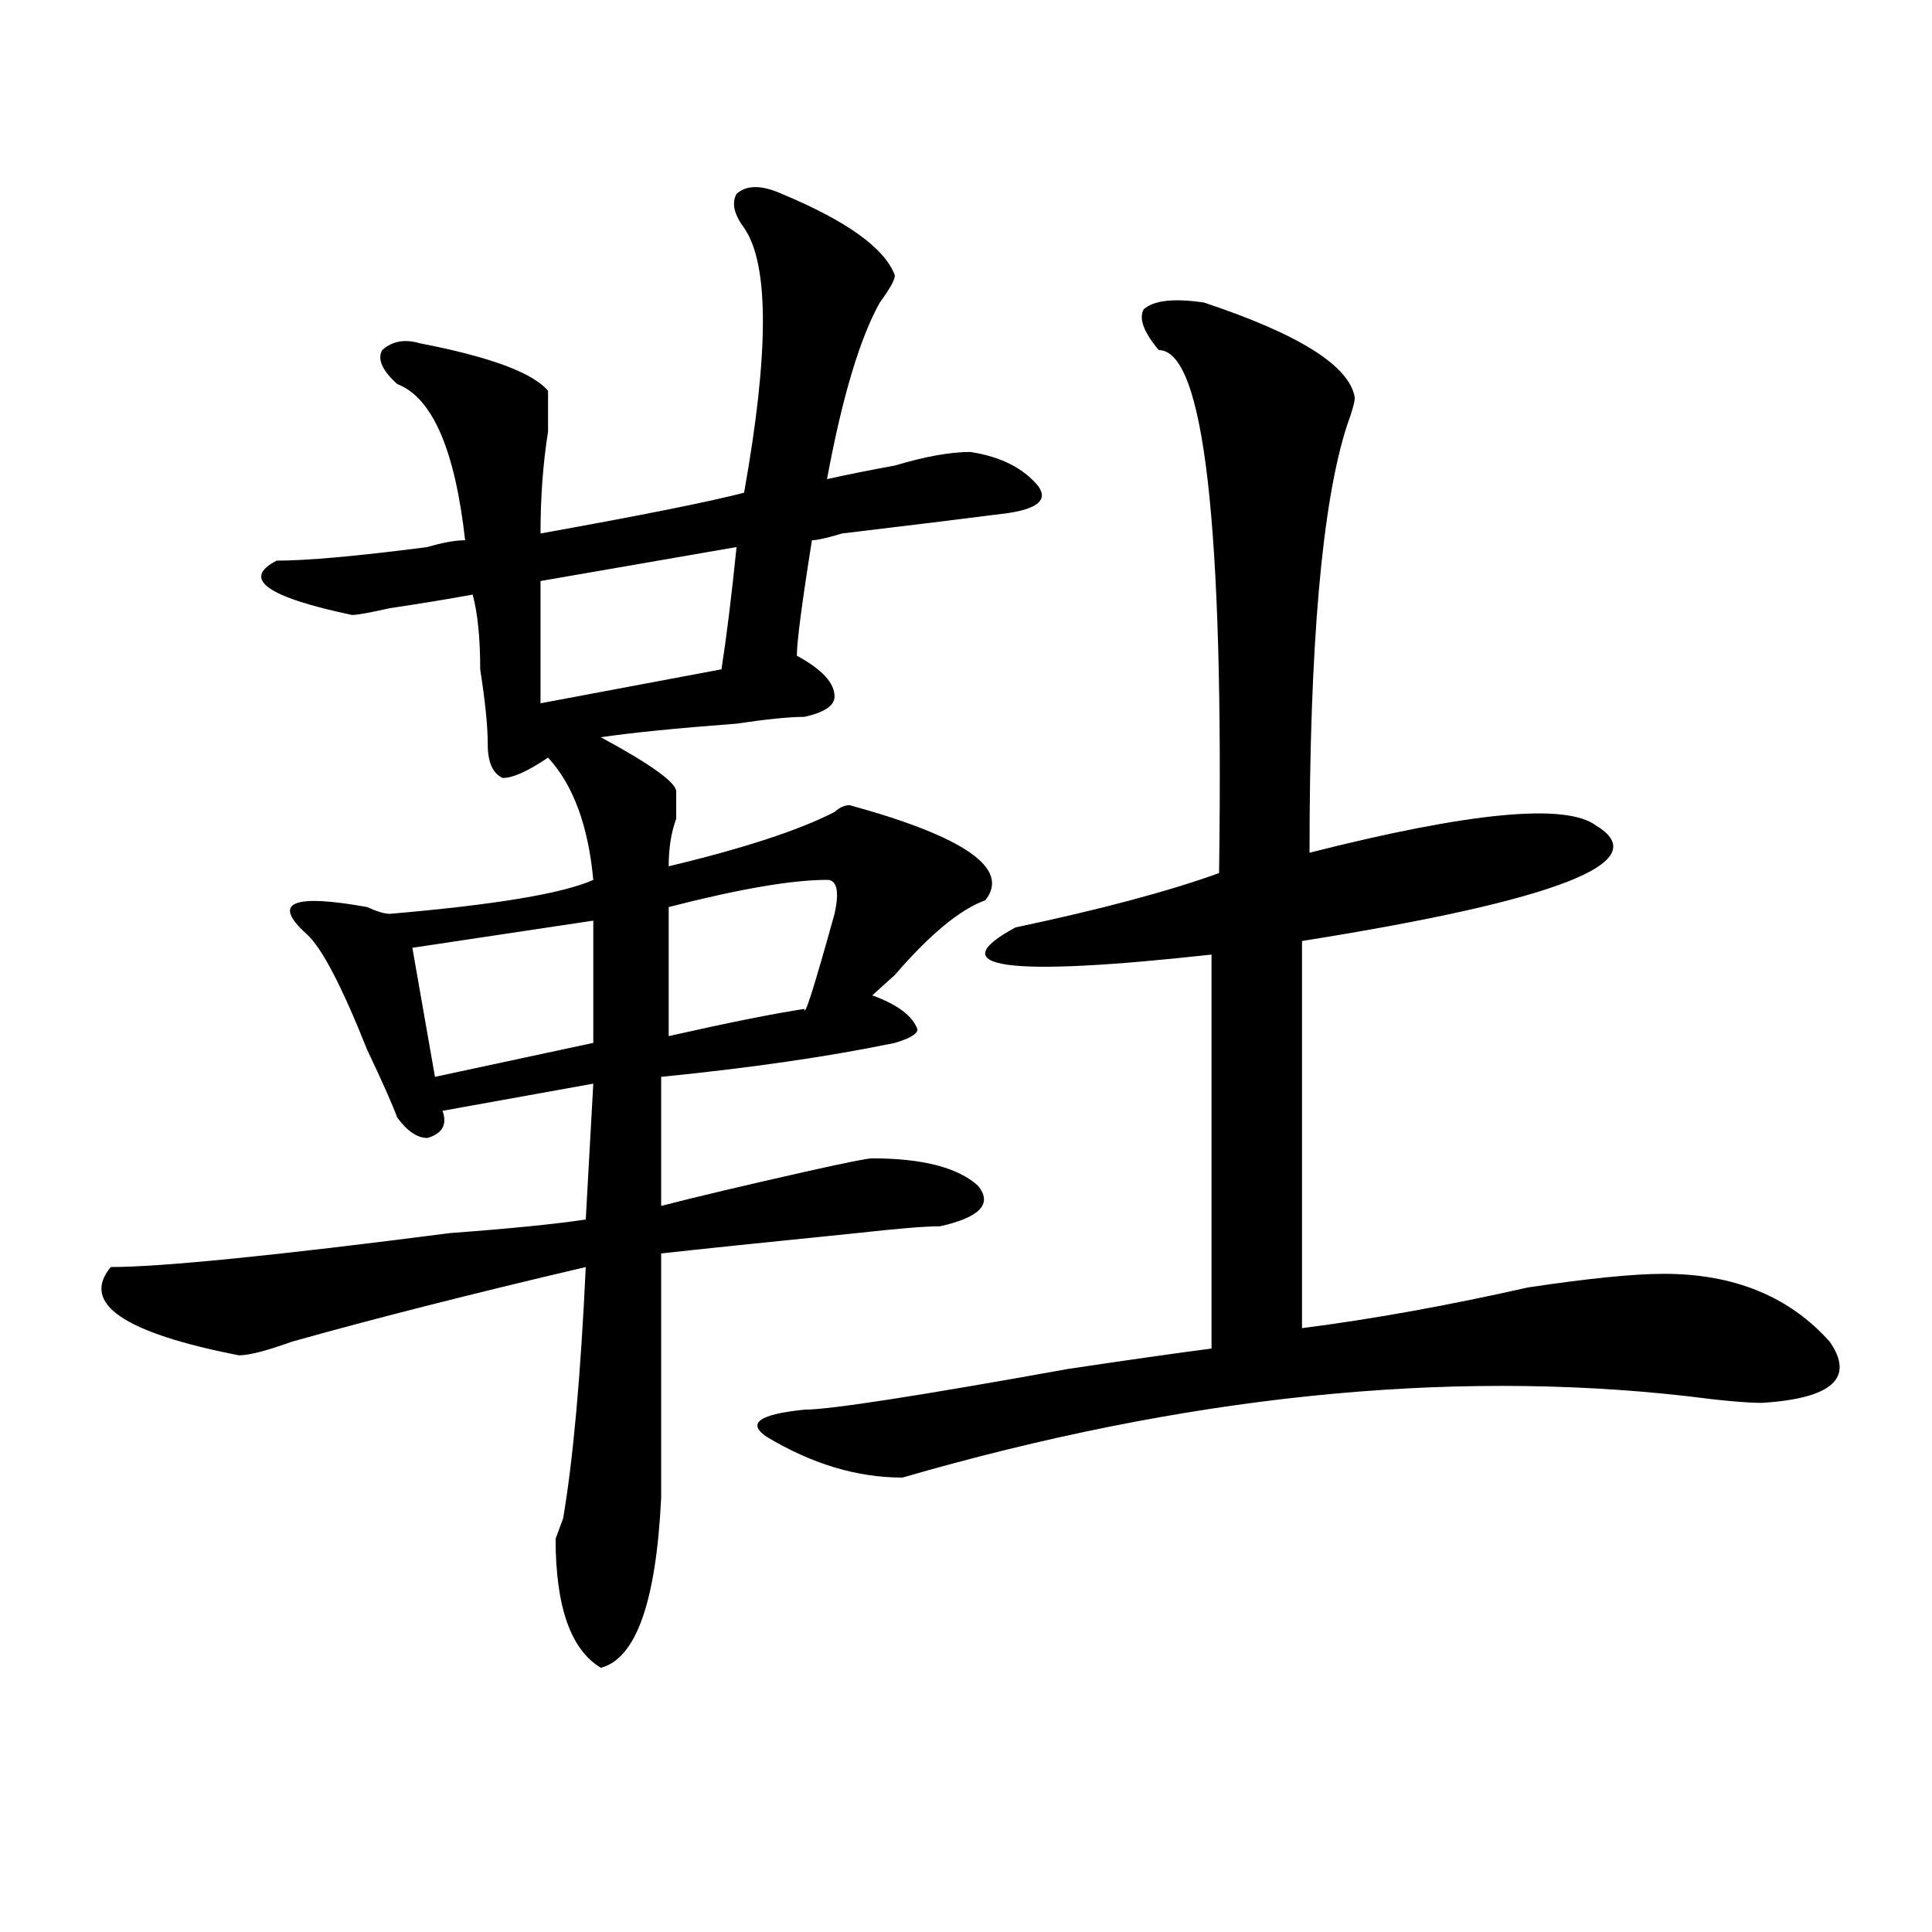
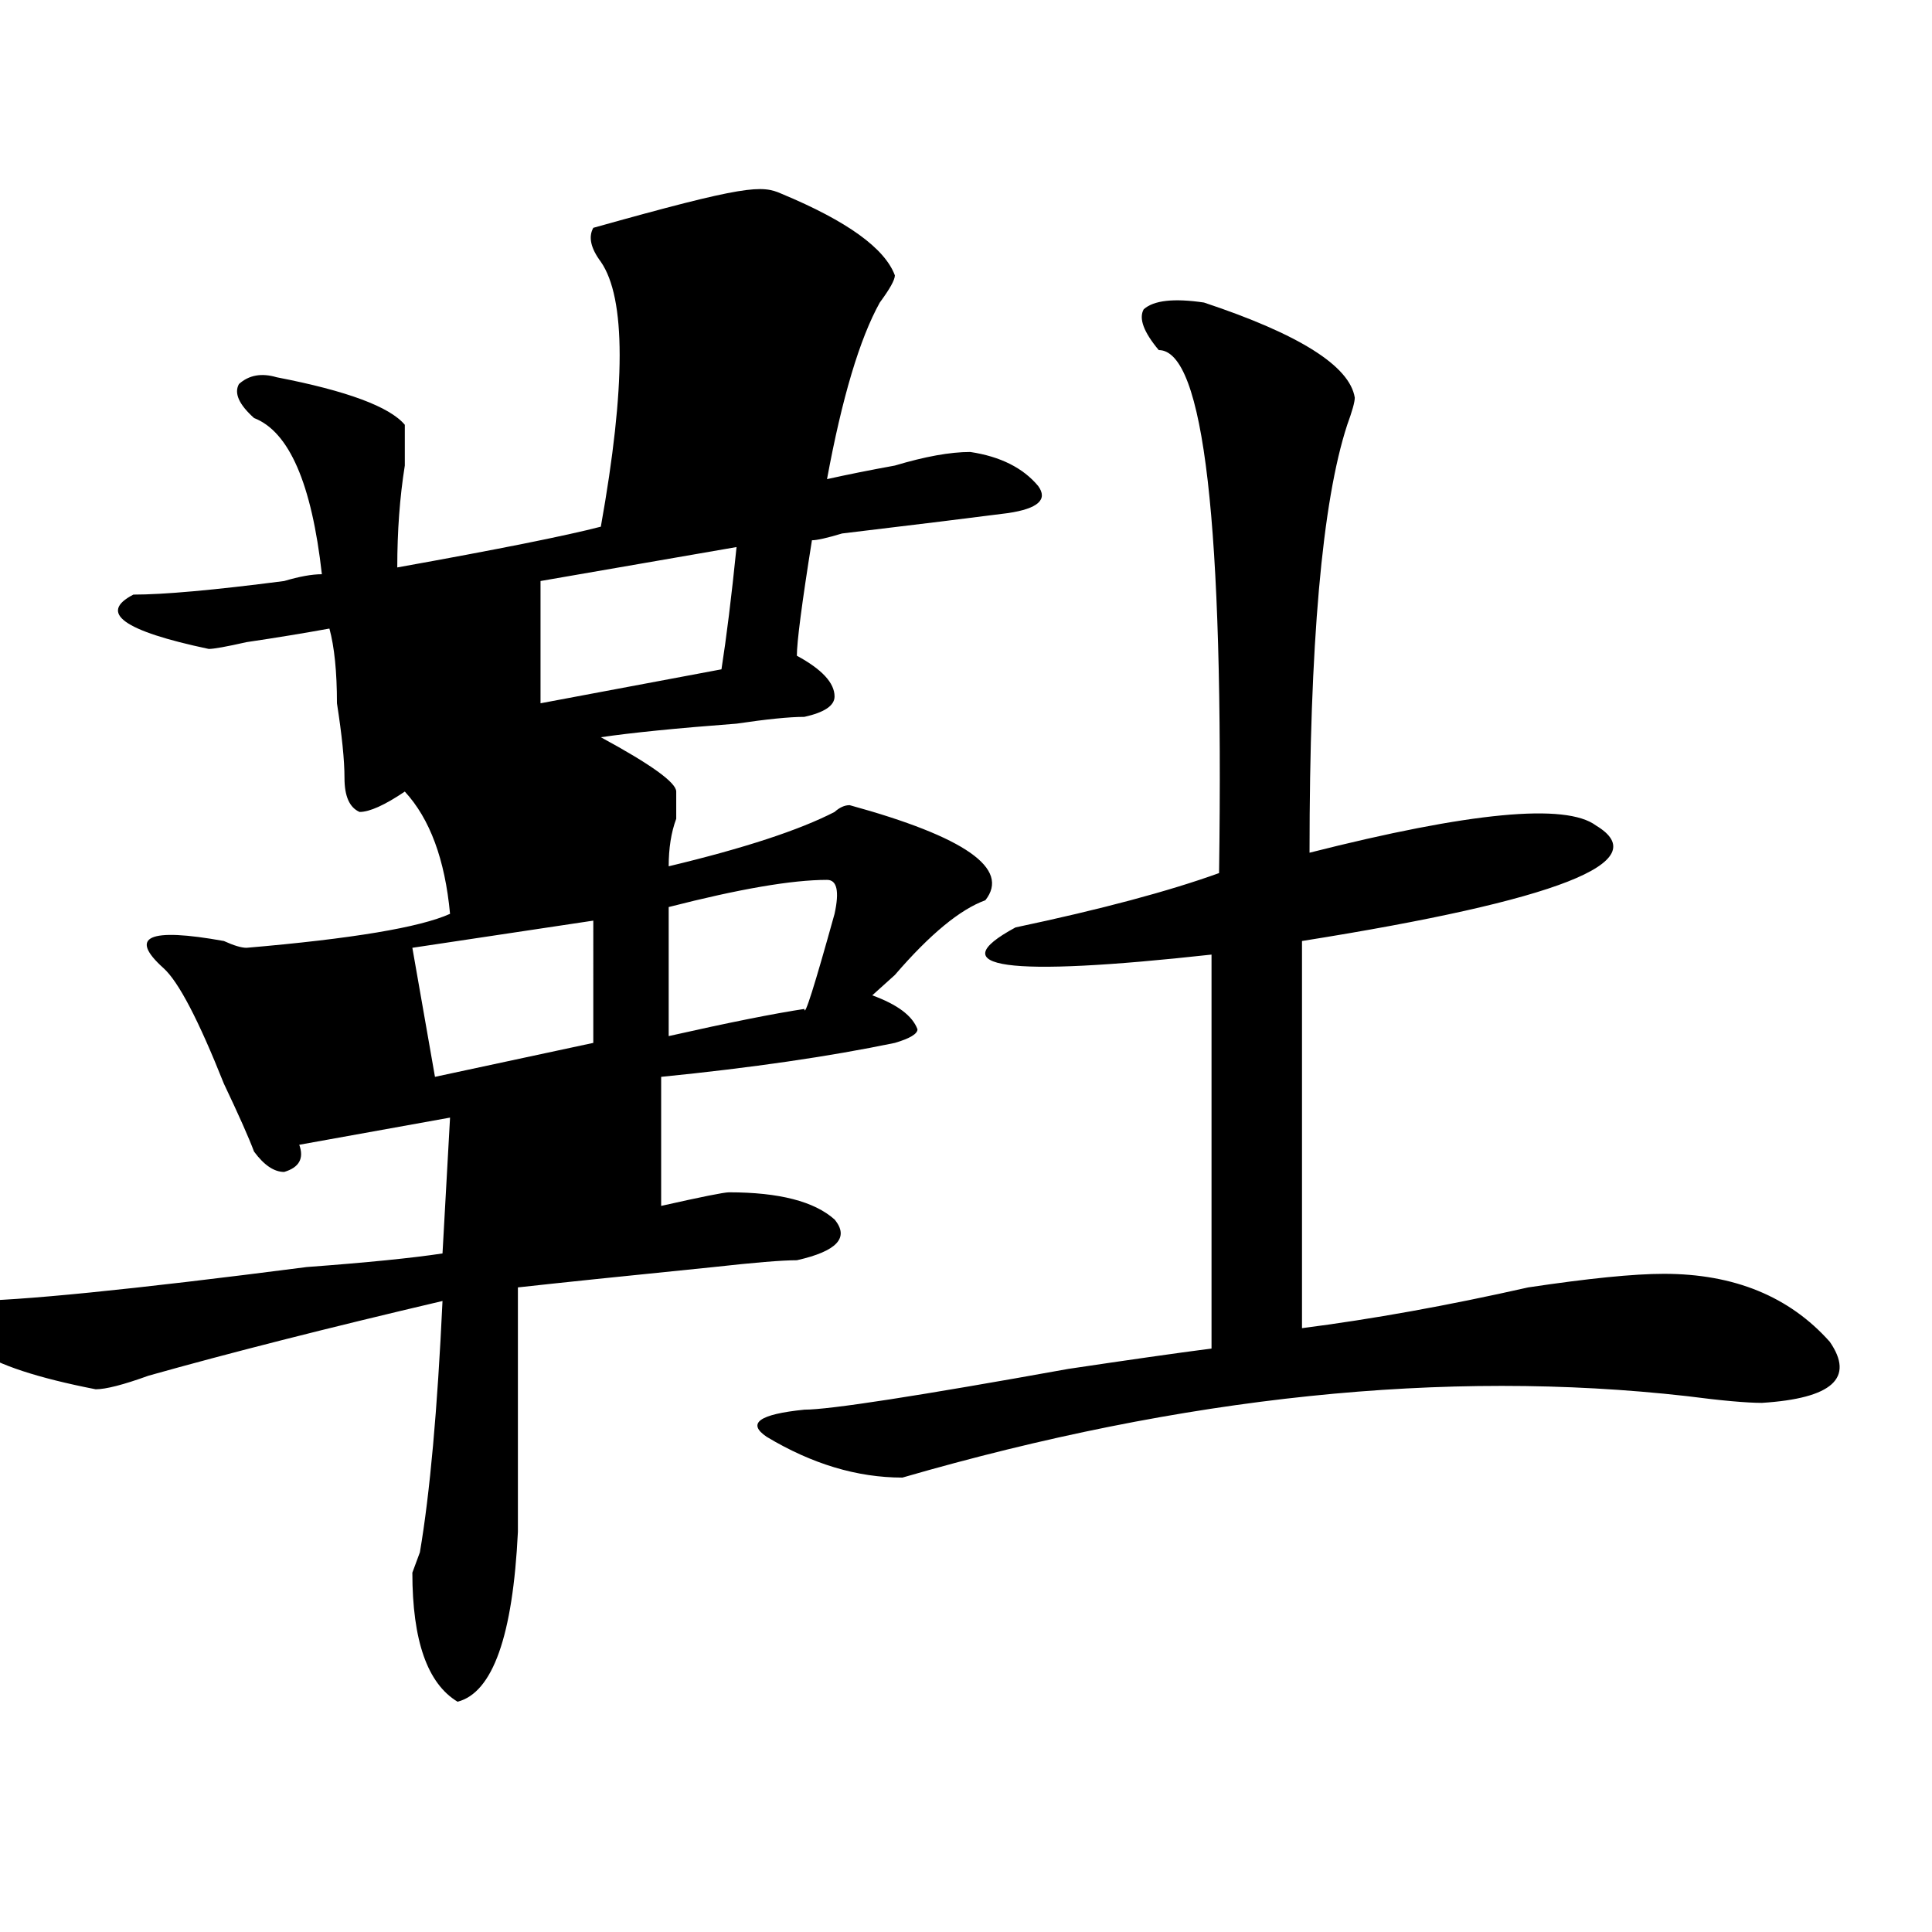
<svg xmlns="http://www.w3.org/2000/svg" version="1.1" id="图层_1" x="0px" y="0px" width="1000px" height="1000px" viewBox="0 0 1000 1000" enable-background="new 0 0 1000 1000" xml:space="preserve">
-   <path d="M404.648,100.344c33.779,14.063,53.291,28.125,58.535,42.188c0,2.362-2.622,7.031-7.805,14.063  c-10.427,18.787-19.512,49.219-27.316,91.406c10.365-2.307,22.072-4.669,35.121-7.031c15.609-4.669,28.597-7.031,39.023-7.031  c15.609,2.362,27.316,8.24,35.121,17.578c5.183,7.031,0,11.756-15.609,14.063c-18.231,2.362-46.828,5.878-85.852,10.547  c-7.805,2.362-13.049,3.516-15.609,3.516c-5.244,32.85-7.805,52.734-7.805,59.766c12.987,7.031,19.512,14.063,19.512,21.094  c0,4.725-5.244,8.24-15.609,10.547c-7.805,0-19.512,1.209-35.121,3.516c-31.219,2.362-54.633,4.725-70.242,7.031  c25.975,14.063,39.023,23.456,39.023,28.125c0,2.362,0,7.031,0,14.063c-2.622,7.031-3.902,15.271-3.902,24.609  c39.023-9.338,67.62-18.731,85.852-28.125c2.561-2.307,5.183-3.516,7.805-3.516c59.815,16.425,83.229,32.85,70.242,49.219  c-13.049,4.725-28.658,17.578-46.828,38.672c-5.244,4.725-9.146,8.24-11.707,10.547c12.987,4.725,20.792,10.547,23.414,17.578  c0,2.362-3.902,4.725-11.707,7.031c-33.841,7.031-74.145,12.909-120.973,17.578v66.797c18.17-4.669,42.926-10.547,74.145-17.578  c20.792-4.669,32.499-7.031,35.121-7.031c25.975,0,44.206,4.725,54.633,14.063c7.805,9.394,1.28,16.425-19.512,21.094  c-7.805,0-22.134,1.209-42.926,3.516c-46.828,4.725-80.669,8.24-101.461,10.547c0,23.456,0,65.644,0,126.563  c-2.622,53.888-13.049,83.166-31.219,87.891c-15.609-9.394-23.414-31.641-23.414-66.797l3.902-10.547  c5.183-30.432,9.085-73.828,11.707-130.078c-59.877,14.063-110.607,26.972-152.191,38.672c-13.049,4.725-22.134,7.031-27.316,7.031  c-59.877-11.7-81.949-26.916-66.34-45.703c25.975,0,84.51-5.822,175.605-17.578c31.219-2.307,54.633-4.669,70.242-7.031  l3.902-70.313l-78.047,14.063c2.561,7.031,0,11.756-7.805,14.063c-5.244,0-10.427-3.516-15.609-10.547  c-2.622-7.031-7.805-18.731-15.609-35.156c-13.049-32.794-23.414-52.734-31.219-59.766c-18.231-16.369-7.805-21.094,31.219-14.063  c5.183,2.362,9.085,3.516,11.707,3.516c54.633-4.669,89.754-10.547,105.363-17.578c-2.622-28.125-10.427-49.219-23.414-63.281  c-10.427,7.031-18.231,10.547-23.414,10.547c-5.244-2.307-7.805-8.185-7.805-17.578c0-9.338-1.342-22.247-3.902-38.672  c0-16.369-1.342-29.278-3.902-38.672c-13.049,2.362-27.316,4.725-42.926,7.031c-10.427,2.362-16.951,3.516-19.512,3.516  c-44.268-9.338-57.255-18.731-39.023-28.125c15.609,0,41.584-2.307,78.047-7.031c7.805-2.307,14.268-3.516,19.512-3.516  c-5.244-46.856-16.951-73.828-35.121-80.859c-7.805-7.031-10.427-12.854-7.805-17.578c5.183-4.669,11.707-5.822,19.512-3.516  c36.401,7.031,58.535,15.271,66.34,24.609c0,4.725,0,11.756,0,21.094c-2.622,16.425-3.902,34.003-3.902,52.734  c52.011-9.338,87.132-16.369,105.363-21.094c12.987-72.619,12.987-118.322,0-137.109c-5.244-7.031-6.524-12.854-3.902-17.578  C386.417,95.675,394.222,95.675,404.648,100.344z M307.09,476.516l-93.656,14.063l11.707,66.797l81.949-17.578V476.516z   M381.234,283.156l-101.461,17.578v63.281l93.656-17.578C375.99,330.068,378.612,308.975,381.234,283.156z M428.063,455.422  c-18.231,0-45.548,4.725-81.949,14.063v66.797c31.219-7.031,54.633-11.7,70.242-14.063c0,4.725,5.183-11.7,15.609-49.219  C434.525,461.3,433.245,455.422,428.063,455.422z M623.18,156.594c49.389,16.425,75.425,32.85,78.047,49.219  c0,2.362-1.342,7.031-3.902,14.063c-13.049,39.881-19.512,113.709-19.512,221.484c83.229-21.094,132.68-25.763,148.289-14.063  c31.219,18.787-19.512,38.672-152.191,59.766v200.391c36.401-4.669,75.425-11.7,117.07-21.094  c31.219-4.669,54.633-7.031,70.242-7.031c36.401,0,64.998,11.756,85.852,35.156c12.987,18.787,1.28,29.334-35.121,31.641  c-7.805,0-20.854-1.153-39.023-3.516c-124.875-14.063-260.177,0-405.844,42.188c-23.414,0-46.828-7.031-70.242-21.094  c-10.427-7.031-3.902-11.7,19.512-14.063c12.987,0,58.535-7.031,136.582-21.094c31.219-4.669,55.913-8.185,74.145-10.547V494.094  c-106.705,11.756-140.484,7.031-101.461-14.063c44.206-9.338,79.327-18.731,105.363-28.125  c2.561-180.45-7.805-270.703-31.219-270.703c-7.805-9.338-10.427-16.369-7.805-21.094C597.144,155.44,607.57,154.287,623.18,156.594  z" />
+   <path d="M404.648,100.344c33.779,14.063,53.291,28.125,58.535,42.188c0,2.362-2.622,7.031-7.805,14.063  c-10.427,18.787-19.512,49.219-27.316,91.406c10.365-2.307,22.072-4.669,35.121-7.031c15.609-4.669,28.597-7.031,39.023-7.031  c15.609,2.362,27.316,8.24,35.121,17.578c5.183,7.031,0,11.756-15.609,14.063c-18.231,2.362-46.828,5.878-85.852,10.547  c-7.805,2.362-13.049,3.516-15.609,3.516c-5.244,32.85-7.805,52.734-7.805,59.766c12.987,7.031,19.512,14.063,19.512,21.094  c0,4.725-5.244,8.24-15.609,10.547c-7.805,0-19.512,1.209-35.121,3.516c-31.219,2.362-54.633,4.725-70.242,7.031  c25.975,14.063,39.023,23.456,39.023,28.125c0,2.362,0,7.031,0,14.063c-2.622,7.031-3.902,15.271-3.902,24.609  c39.023-9.338,67.62-18.731,85.852-28.125c2.561-2.307,5.183-3.516,7.805-3.516c59.815,16.425,83.229,32.85,70.242,49.219  c-13.049,4.725-28.658,17.578-46.828,38.672c-5.244,4.725-9.146,8.24-11.707,10.547c12.987,4.725,20.792,10.547,23.414,17.578  c0,2.362-3.902,4.725-11.707,7.031c-33.841,7.031-74.145,12.909-120.973,17.578v66.797c20.792-4.669,32.499-7.031,35.121-7.031c25.975,0,44.206,4.725,54.633,14.063c7.805,9.394,1.28,16.425-19.512,21.094  c-7.805,0-22.134,1.209-42.926,3.516c-46.828,4.725-80.669,8.24-101.461,10.547c0,23.456,0,65.644,0,126.563  c-2.622,53.888-13.049,83.166-31.219,87.891c-15.609-9.394-23.414-31.641-23.414-66.797l3.902-10.547  c5.183-30.432,9.085-73.828,11.707-130.078c-59.877,14.063-110.607,26.972-152.191,38.672c-13.049,4.725-22.134,7.031-27.316,7.031  c-59.877-11.7-81.949-26.916-66.34-45.703c25.975,0,84.51-5.822,175.605-17.578c31.219-2.307,54.633-4.669,70.242-7.031  l3.902-70.313l-78.047,14.063c2.561,7.031,0,11.756-7.805,14.063c-5.244,0-10.427-3.516-15.609-10.547  c-2.622-7.031-7.805-18.731-15.609-35.156c-13.049-32.794-23.414-52.734-31.219-59.766c-18.231-16.369-7.805-21.094,31.219-14.063  c5.183,2.362,9.085,3.516,11.707,3.516c54.633-4.669,89.754-10.547,105.363-17.578c-2.622-28.125-10.427-49.219-23.414-63.281  c-10.427,7.031-18.231,10.547-23.414,10.547c-5.244-2.307-7.805-8.185-7.805-17.578c0-9.338-1.342-22.247-3.902-38.672  c0-16.369-1.342-29.278-3.902-38.672c-13.049,2.362-27.316,4.725-42.926,7.031c-10.427,2.362-16.951,3.516-19.512,3.516  c-44.268-9.338-57.255-18.731-39.023-28.125c15.609,0,41.584-2.307,78.047-7.031c7.805-2.307,14.268-3.516,19.512-3.516  c-5.244-46.856-16.951-73.828-35.121-80.859c-7.805-7.031-10.427-12.854-7.805-17.578c5.183-4.669,11.707-5.822,19.512-3.516  c36.401,7.031,58.535,15.271,66.34,24.609c0,4.725,0,11.756,0,21.094c-2.622,16.425-3.902,34.003-3.902,52.734  c52.011-9.338,87.132-16.369,105.363-21.094c12.987-72.619,12.987-118.322,0-137.109c-5.244-7.031-6.524-12.854-3.902-17.578  C386.417,95.675,394.222,95.675,404.648,100.344z M307.09,476.516l-93.656,14.063l11.707,66.797l81.949-17.578V476.516z   M381.234,283.156l-101.461,17.578v63.281l93.656-17.578C375.99,330.068,378.612,308.975,381.234,283.156z M428.063,455.422  c-18.231,0-45.548,4.725-81.949,14.063v66.797c31.219-7.031,54.633-11.7,70.242-14.063c0,4.725,5.183-11.7,15.609-49.219  C434.525,461.3,433.245,455.422,428.063,455.422z M623.18,156.594c49.389,16.425,75.425,32.85,78.047,49.219  c0,2.362-1.342,7.031-3.902,14.063c-13.049,39.881-19.512,113.709-19.512,221.484c83.229-21.094,132.68-25.763,148.289-14.063  c31.219,18.787-19.512,38.672-152.191,59.766v200.391c36.401-4.669,75.425-11.7,117.07-21.094  c31.219-4.669,54.633-7.031,70.242-7.031c36.401,0,64.998,11.756,85.852,35.156c12.987,18.787,1.28,29.334-35.121,31.641  c-7.805,0-20.854-1.153-39.023-3.516c-124.875-14.063-260.177,0-405.844,42.188c-23.414,0-46.828-7.031-70.242-21.094  c-10.427-7.031-3.902-11.7,19.512-14.063c12.987,0,58.535-7.031,136.582-21.094c31.219-4.669,55.913-8.185,74.145-10.547V494.094  c-106.705,11.756-140.484,7.031-101.461-14.063c44.206-9.338,79.327-18.731,105.363-28.125  c2.561-180.45-7.805-270.703-31.219-270.703c-7.805-9.338-10.427-16.369-7.805-21.094C597.144,155.44,607.57,154.287,623.18,156.594  z" />
</svg>